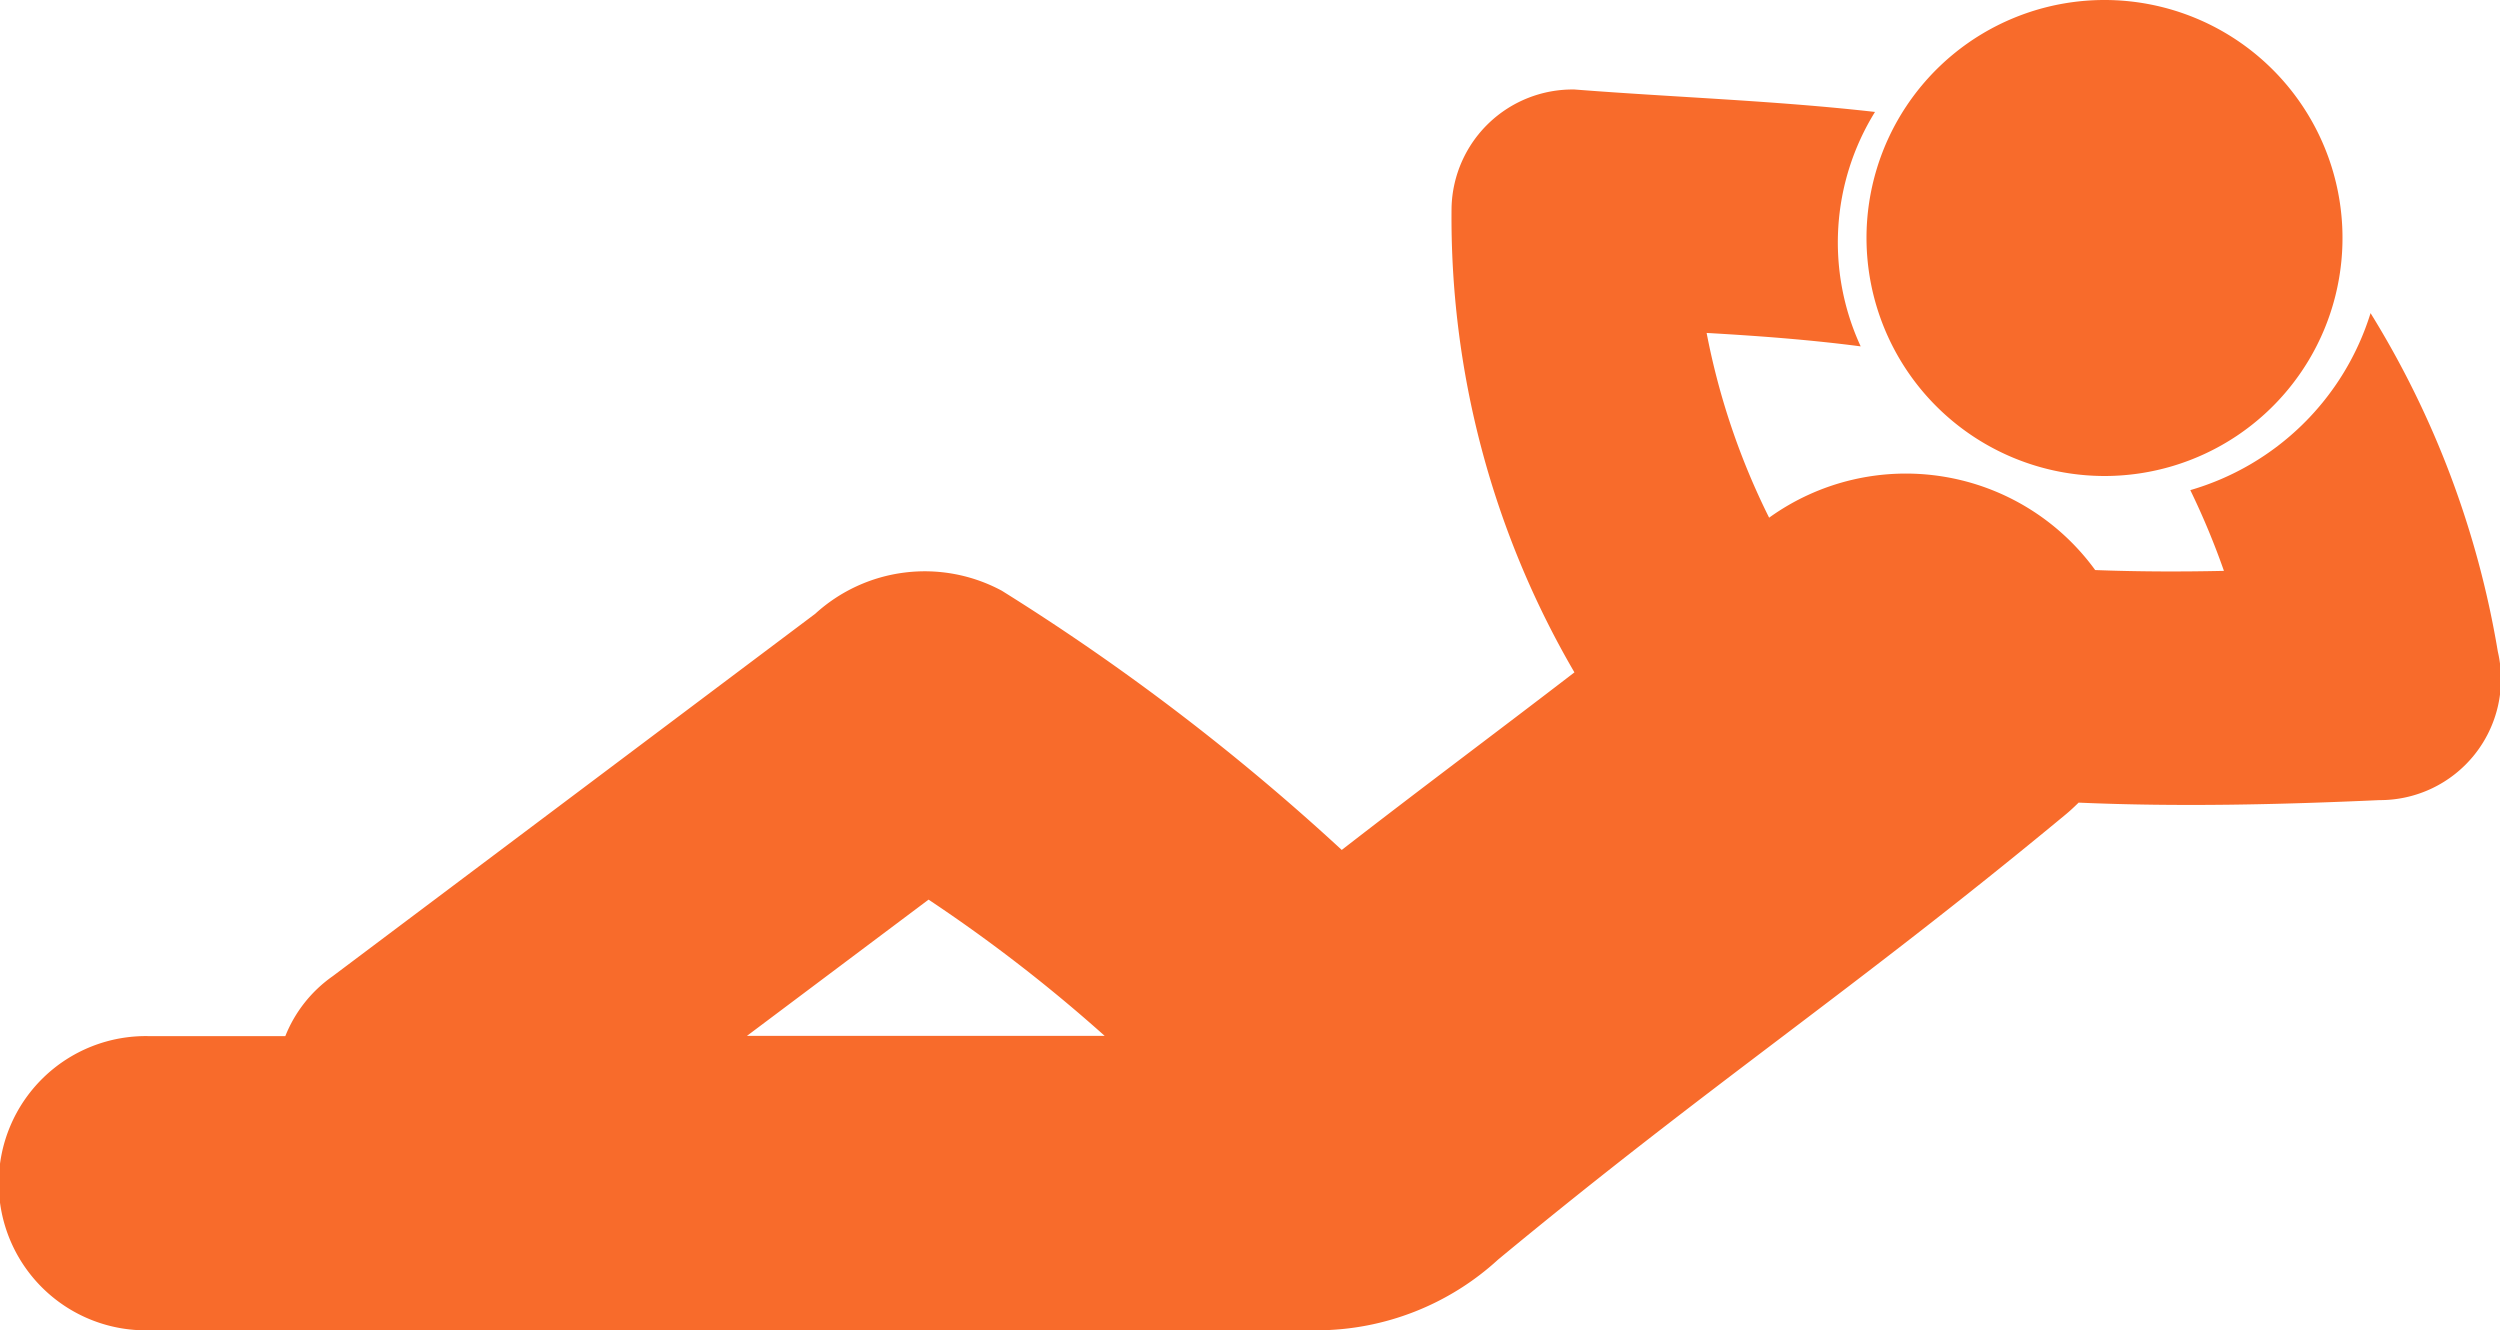
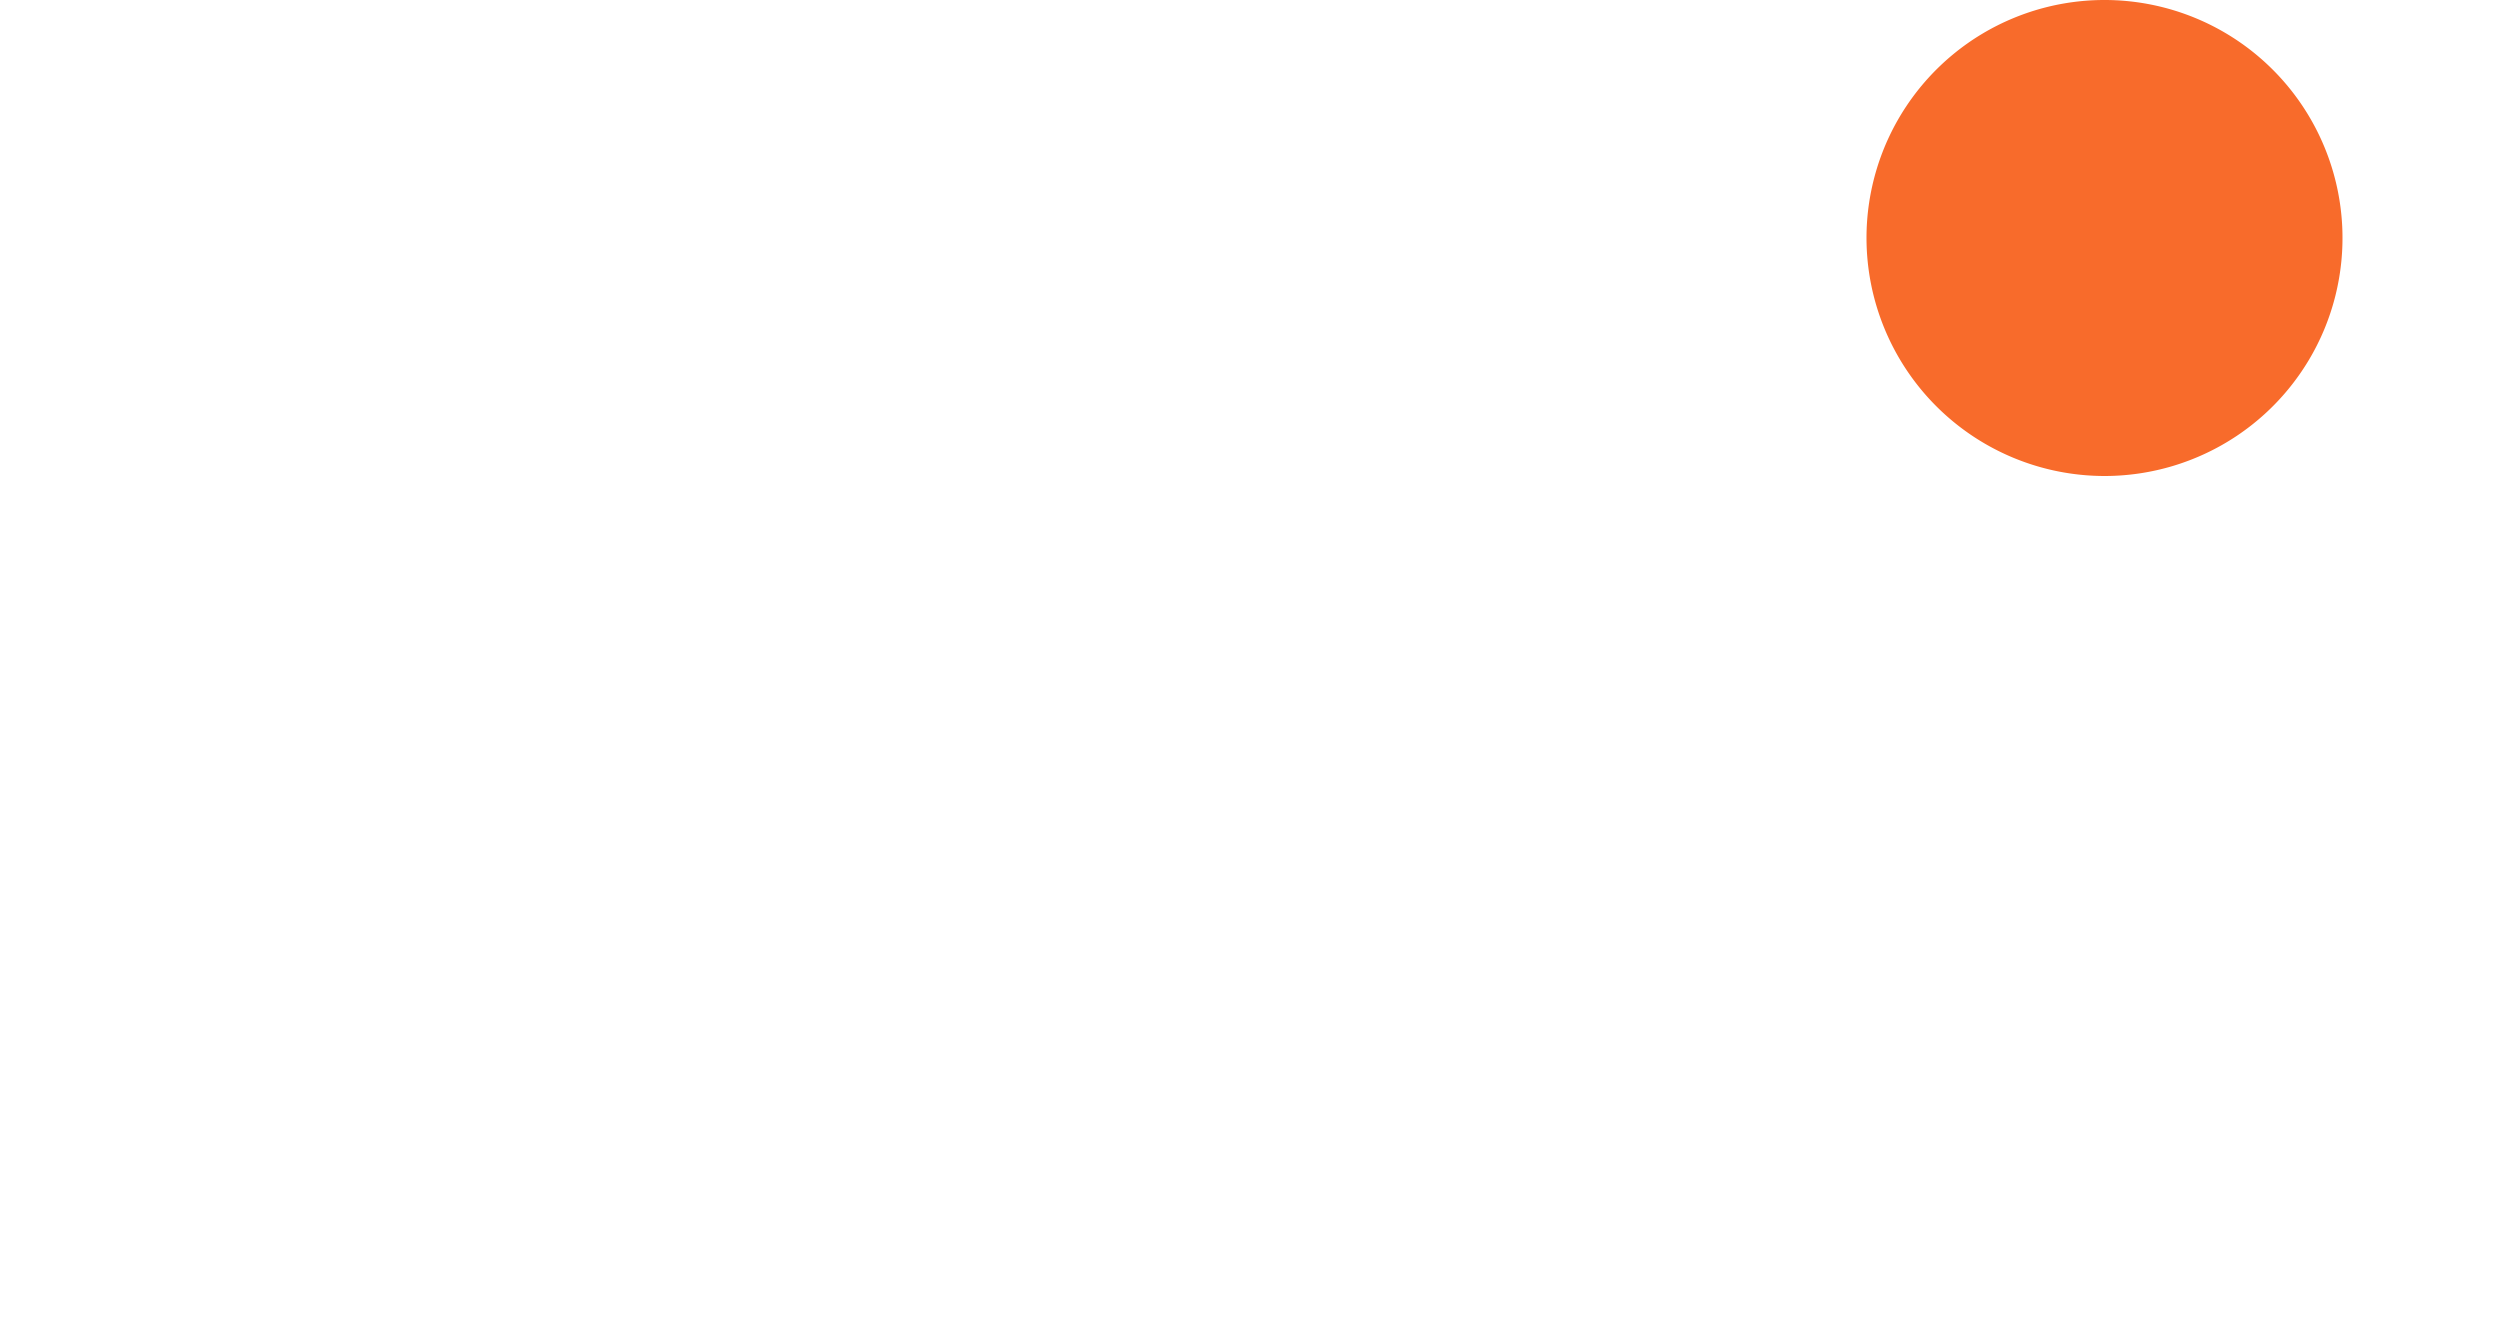
<svg xmlns="http://www.w3.org/2000/svg" width="40" height="21.281" viewBox="0 0 40 21.281">
  <g id="resting" transform="translate(0 -15.148)">
    <g id="Group_8554" data-name="Group 8554" transform="translate(0 14.148)">
-       <path id="Path_12943" data-name="Path 12943" d="M39.965,25.572a14.96,14.96,0,0,0-2.036-5.414,4.266,4.266,0,0,1-2.884,2.832,12.219,12.219,0,0,1,.538,1.292c-.686.015-1.376.013-2.06-.013a3.744,3.744,0,0,0-5.217-.838,11.452,11.452,0,0,1-1-2.956c.824.047,1.648.108,2.465.215A3.964,3.964,0,0,1,30,16.939c-1.595-.181-3.207-.234-4.807-.359a1.937,1.937,0,0,0-1.968,1.883,14.435,14.435,0,0,0,1.966,7.443c-1.261.969-2.433,1.84-3.723,2.841a36.495,36.495,0,0,0-5.44-4.148,2.6,2.6,0,0,0-2.984.369q-3.86,2.9-7.722,5.8a2.134,2.134,0,0,0-.757.958H2.382a2.354,2.354,0,1,0,0,4.707h18.7A4.308,4.308,0,0,0,23.971,35.3c3.433-2.841,5.633-4.268,9.067-7.11.081-.066.152-.134.22-.2,1.6.07,3.221.032,4.812-.04A1.937,1.937,0,0,0,39.965,25.572Zm-28.014,6.15,2.906-2.18a25,25,0,0,1,2.818,2.18Z" transform="translate(0 -14.148)" fill="#f86b2b" />
      <path id="Path_12944" data-name="Path 12944" d="M51.76,21.764a3.808,3.808,0,1,0-3.807-3.808A3.812,3.812,0,0,0,51.76,21.764Z" transform="translate(-18.089 -13.148)" fill="#f86b2b" />
    </g>
  </g>
</svg>